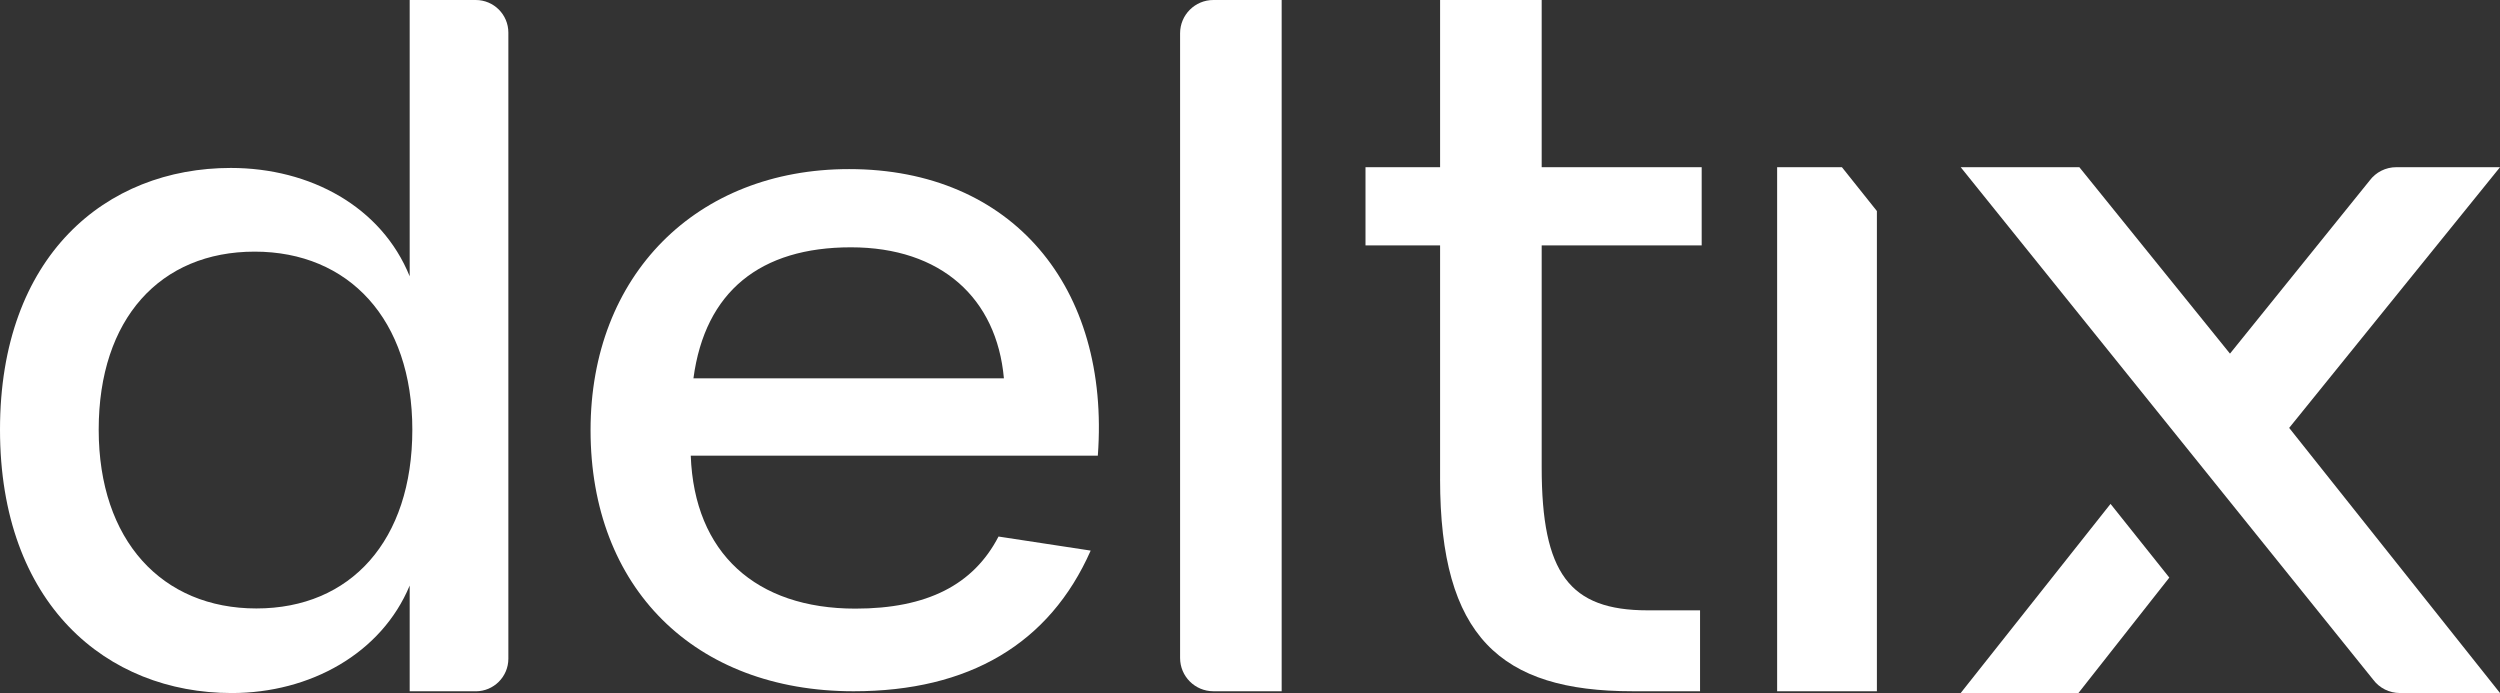
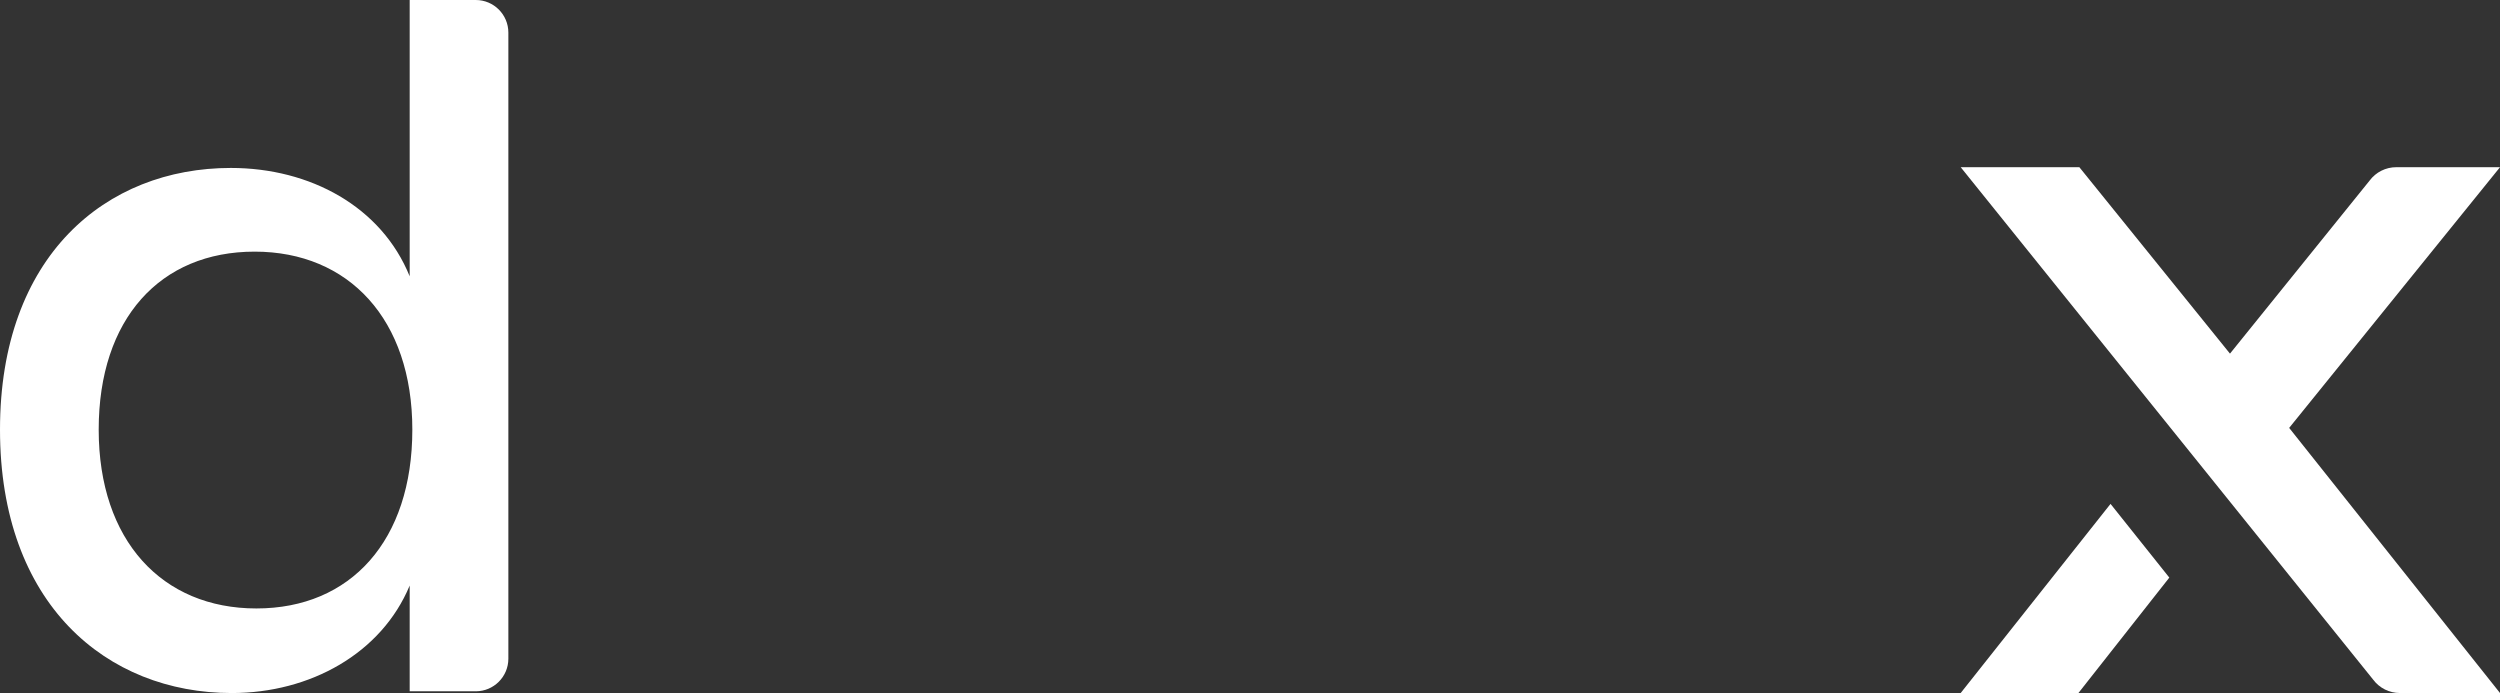
<svg xmlns="http://www.w3.org/2000/svg" id="Layer_2" viewBox="0 0 1434.7 397.71">
  <rect x="0" y="0" width="1434.7" height="397.71" fill="#333333" stroke="none" />
  <defs>
    <style>.cls-1{fill:#fff;stroke-width:0px;}</style>
  </defs>
  <g id="Layer_1-2">
    <path class="cls-1" d="M0,246.54C0,146.94,60.67,96.38,132.47,96.38c45.51,0,86.46,22.24,102.64,62.19V0h37.91c10.34,0,18.72,8.38,18.72,18.72v359.28c0,10.34-8.38,18.72-18.72,18.72h-37.91v-60.68c-16.18,38.94-57.13,61.68-102.14,61.68C61.18,397.71,0,346.65,0,246.54ZM236.63,246.54c0-63.2-36.41-102.13-90.5-102.13s-89.49,38.43-89.49,102.13,36.4,102.64,90.5,102.64,89.49-38.93,89.49-102.64Z" />
-     <path class="cls-1" d="M338.91,246.86c0-88.79,60.59-149.82,148.38-149.82,93.45,0,149.92,67.6,142.73,164.46h-233.61c2.05,55.99,37.48,87.78,94.47,87.78,41.07,0,67.78-13.62,82.15-41.37l52.89,8.07c-23.63,53.48-69.83,80.72-136.06,80.72-91.4,0-150.95-59.53-150.95-149.83ZM576.12,217.1c-4.11-45.91-35.94-75.17-87.8-75.17s-83.69,25.22-90.37,75.17h178.16Z" />
-     <path class="cls-1" d="M696.32,0h39.2v396.69h-39.2c-10.55,0-19.09-8.55-19.09-19.09V19.09c0-10.55,8.55-19.09,19.09-19.09Z" />
-     <path class="cls-1" d="M826.44,274.94v-134.12h-42.81v-44.88h42.81V0h58.3v95.95h91.82v44.88h-91.82v127.41c0,60.87,15.99,82.02,60.86,82.02h30.02v46.43h-38.79c-75.84,0-110.4-31.47-110.4-121.74Z" />
-     <path class="cls-1" d="M1019.86,95.95h37.18l20.07,25.16v275.58h-57.25V95.95Z" />
    <path class="cls-1" d="M1125.2,95.95h68.1l86.44,106.99,80.12-99.29c3.6-4.85,9.28-7.7,15.32-7.7h59.53l-121,149.61,121,152.15h-57.49c-6.02,0-11.7-2.84-15.3-7.67l-236.72-294.1Z" />
    <polygon class="cls-1" points="1125.2 397.71 1192.77 397.71 1244.93 331.47 1211.19 289.17 1125.2 397.71" />
  </g>
</svg>